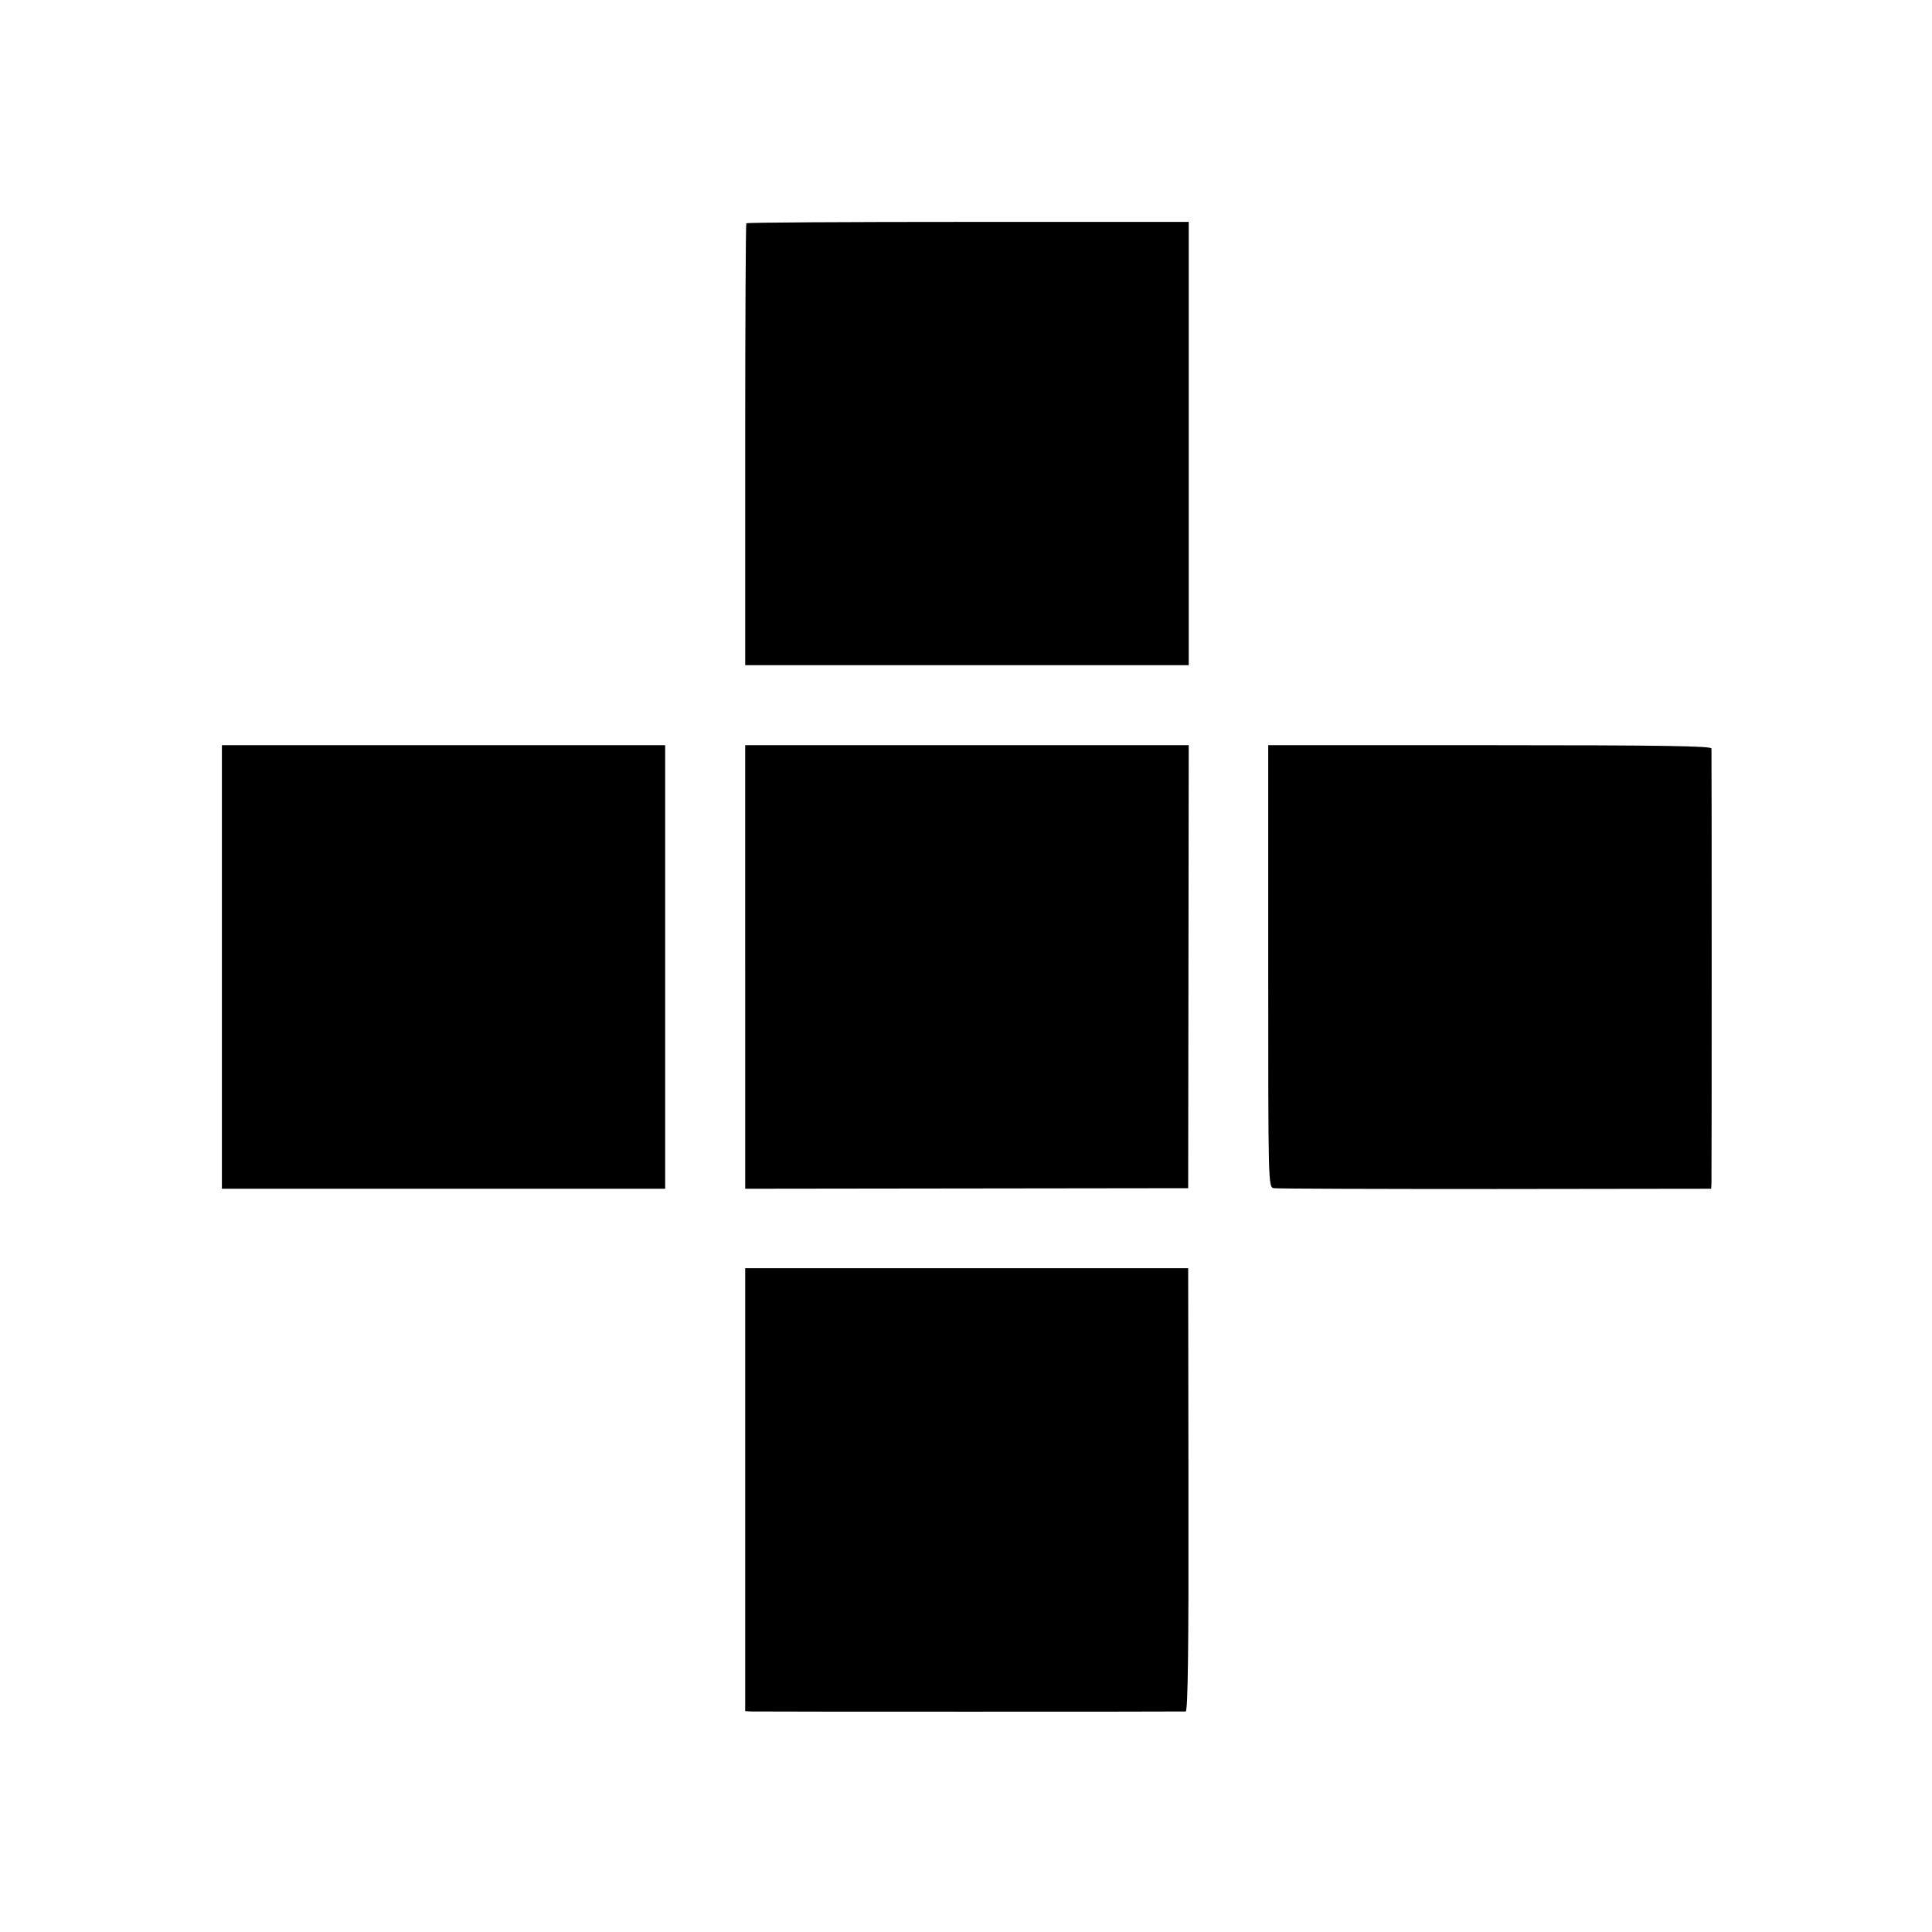
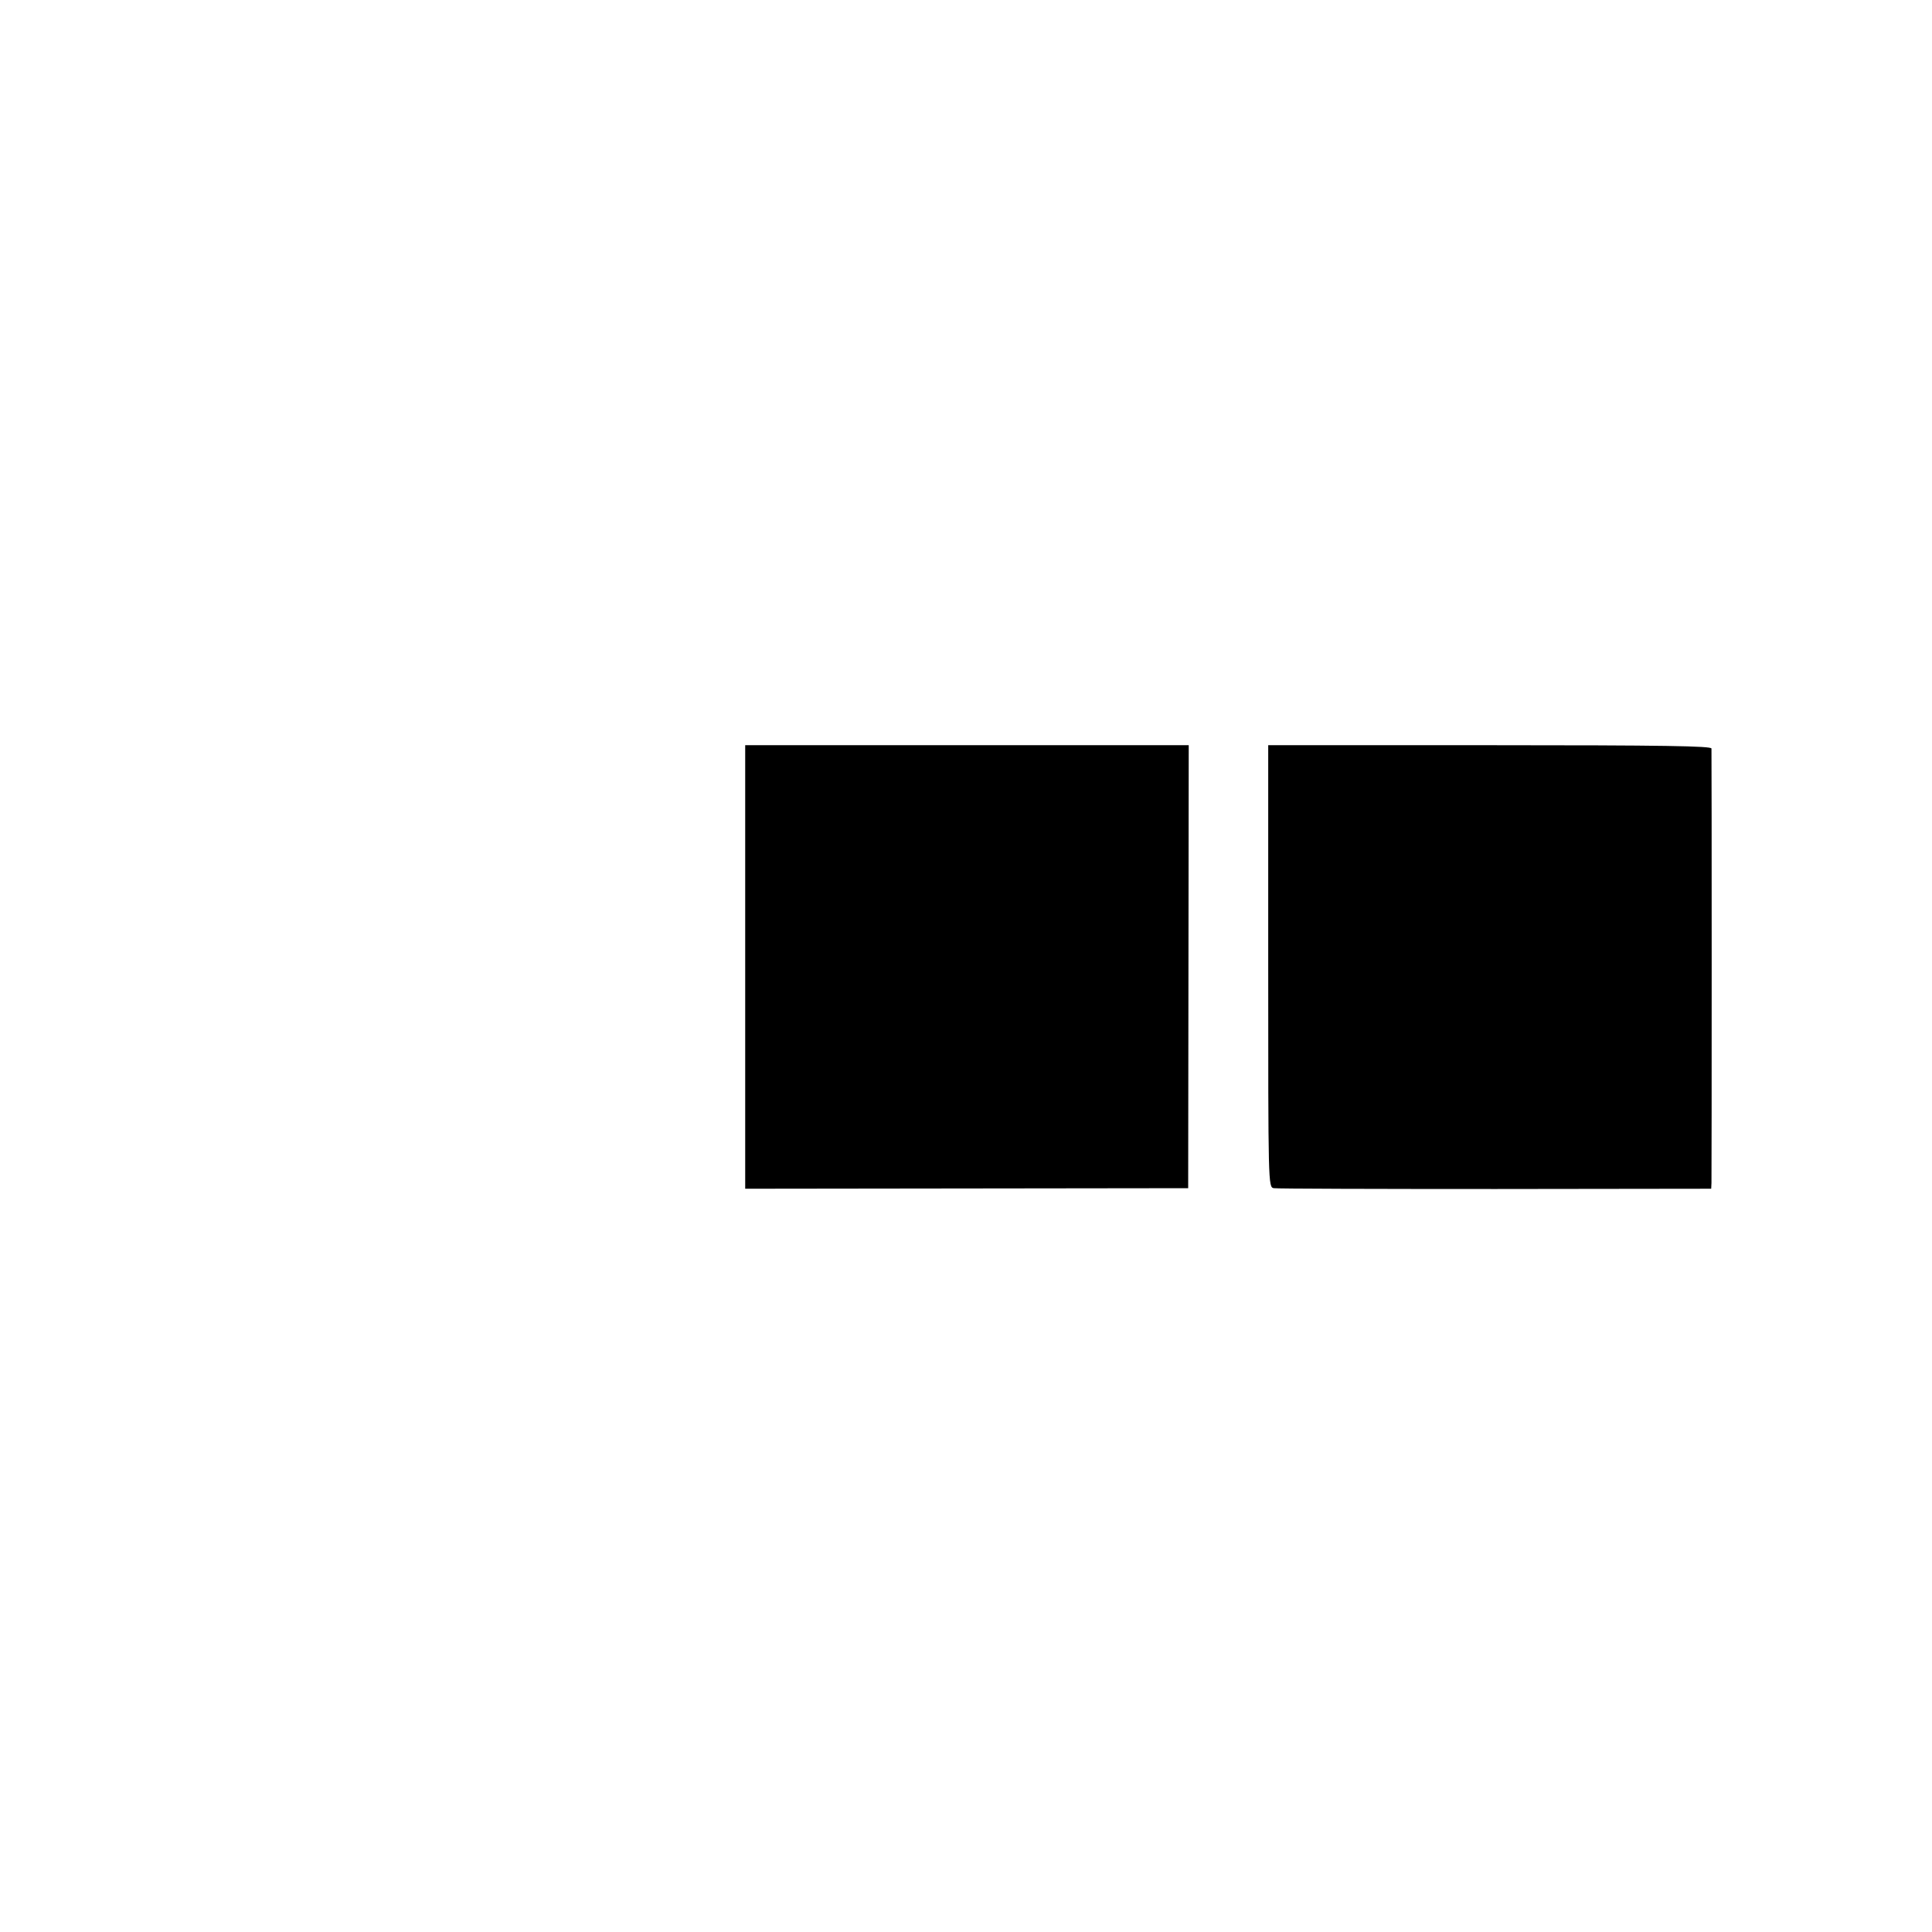
<svg xmlns="http://www.w3.org/2000/svg" version="1.0" width="700pt" height="700pt" viewBox="0 0 700 700" preserveAspectRatio="xMidYMid meet">
  <g transform="translate(0,700) scale(0.1,-0.1)" fill="#000000" stroke="none">
-     <path d="M2704 6191 c-2 -2 -4 -364 -4 -803 l0 -798 803 0 804 0 0 803 0 803 -799 0 c-440 0 -801 -2 -804 -5z" />
-     <path d="M804 3497 l0 -804 803 0 803 0 0 804 0 803 -803 0 -803 0 0 -803z" />
    <path d="M2700 3497 l0 -804 803 1 802 1 1 803 1 802 -804 0 -803 0 0 -803z" />
    <path d="M4595 3500 c0 -793 0 -801 20 -805 11 -2 372 -3 803 -3 l782 1 1 21 c1 27 1 1557 0 1574 -1 9 -169 12 -804 12 l-802 0 0 -800z" />
-     <path d="M2700 1603 l0 -803 23 -1 c28 -1 1558 -1 1573 0 8 1 11 231 10 803 l-1 803 -802 0 -803 0 0 -802z" />
  </g>
</svg>